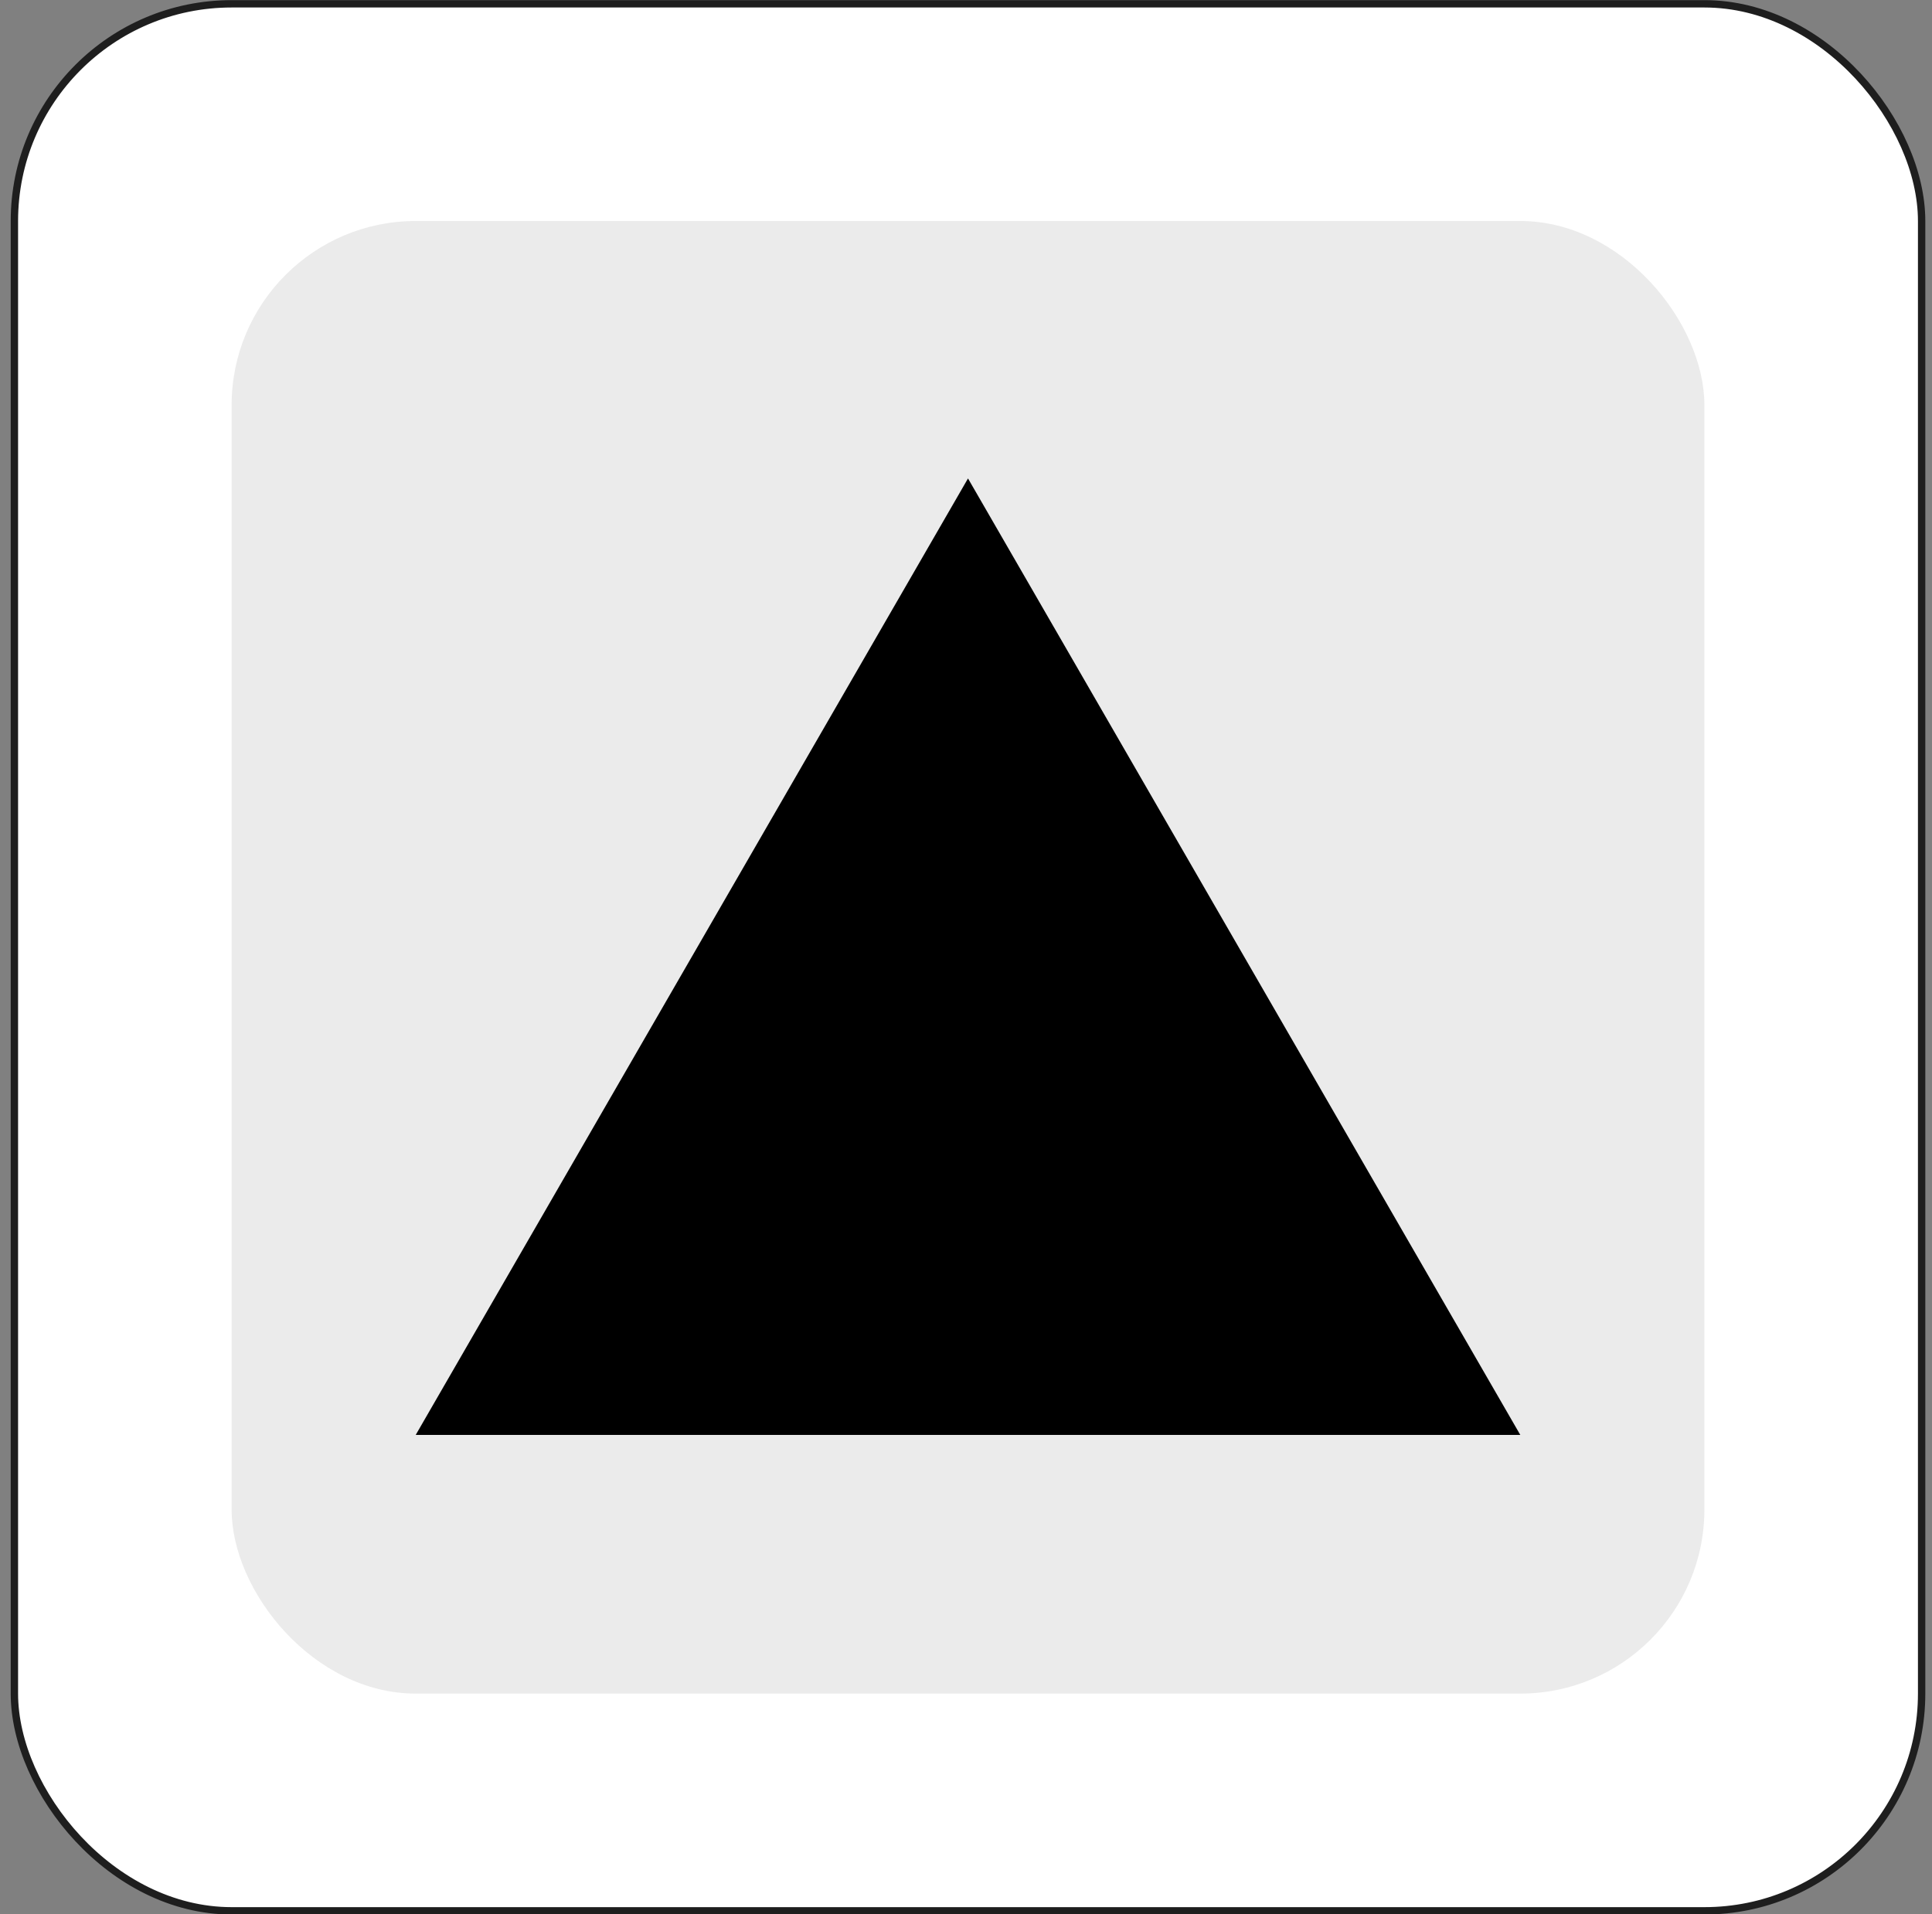
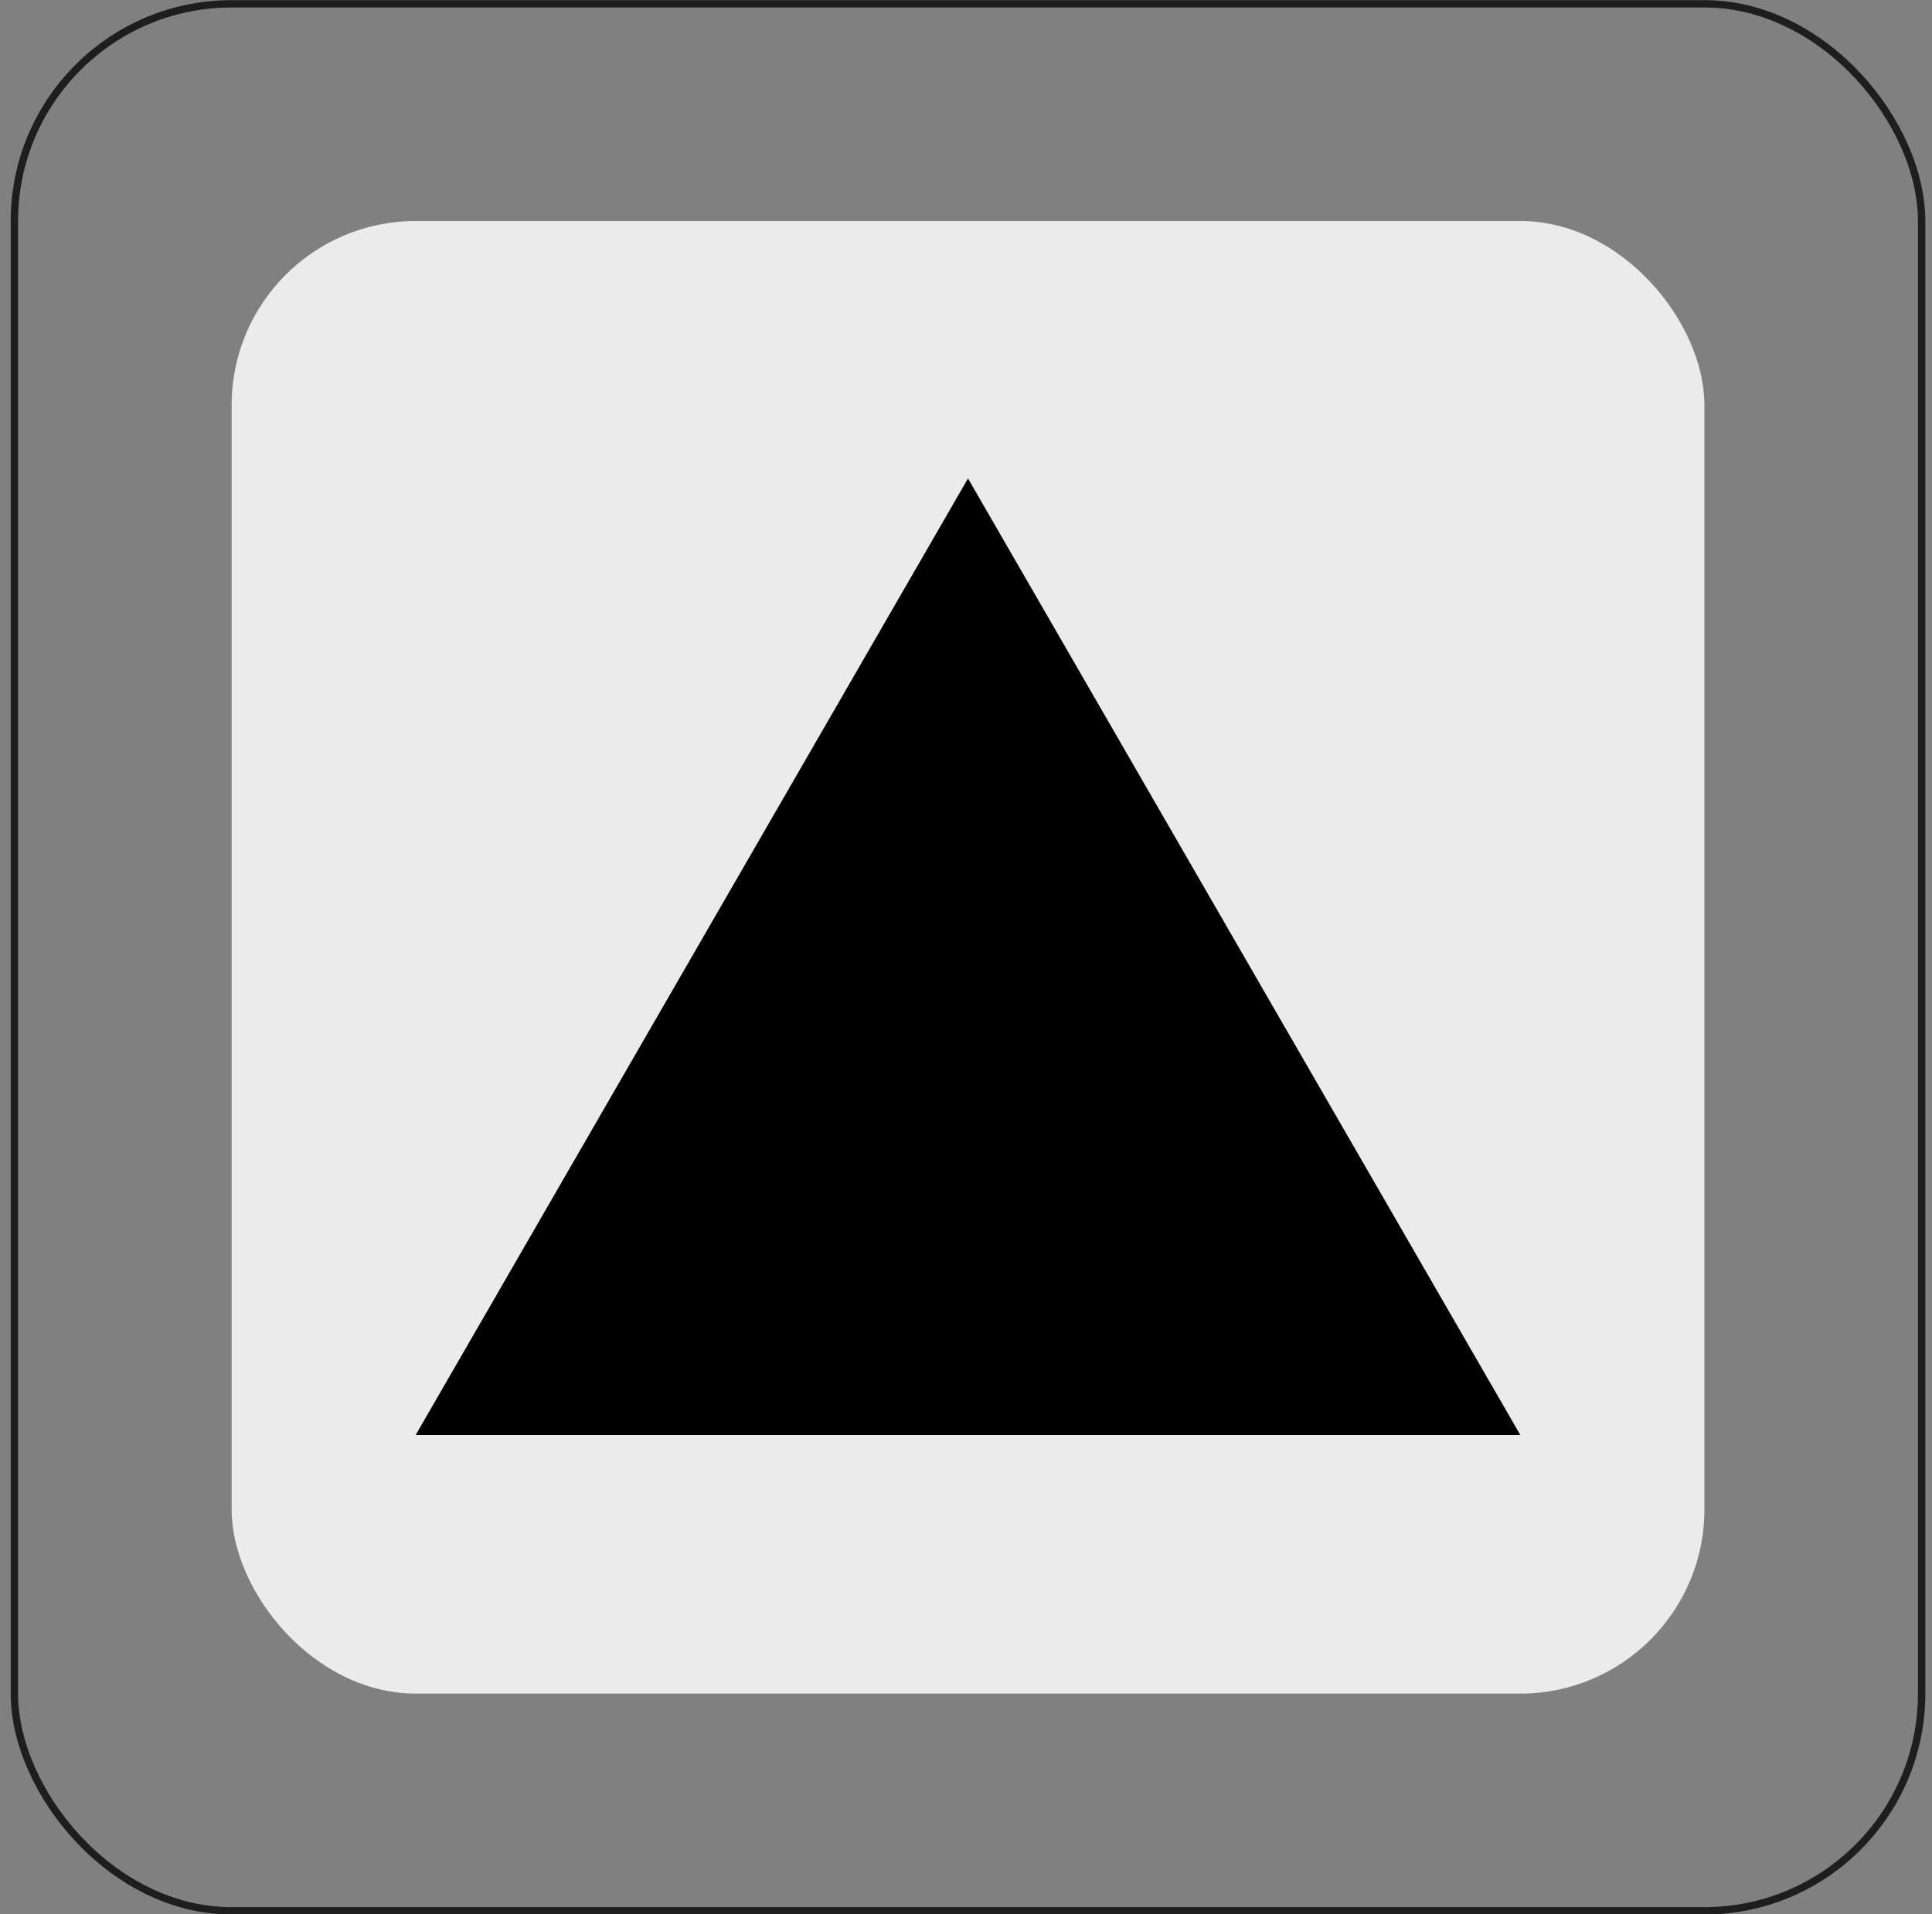
<svg xmlns="http://www.w3.org/2000/svg" width="111" height="110" viewBox="0 0 111 110" fill="none">
  <rect x="0" y="0" width="111" height="110" fill="#808080" stroke="none" />
-   <rect x="0.827" y="0.219" width="109.577" height="109.577" rx="12.481" fill="white" />
  <rect x="0.827" y="0.219" width="109.577" height="109.577" rx="12.481" stroke="#1E1E1E" stroke-width="0.423" />
  <rect x="13.308" y="12.699" width="84.615" height="84.615" rx="10.577" fill="#EBEBEB" />
  <g clip-path="url(#clip0_408_161)">
-     <path d="M55.615 27.491L87.346 82.451H23.884L55.615 27.491Z" fill="black" />
+     <path d="M55.615 27.491L87.346 82.451H23.884L55.615 27.491" fill="black" />
  </g>
  <defs>
    <clipPath id="clip0_408_161">
      <rect width="63.462" height="63.462" fill="white" transform="translate(23.884 23.276)" />
    </clipPath>
  </defs>
</svg>